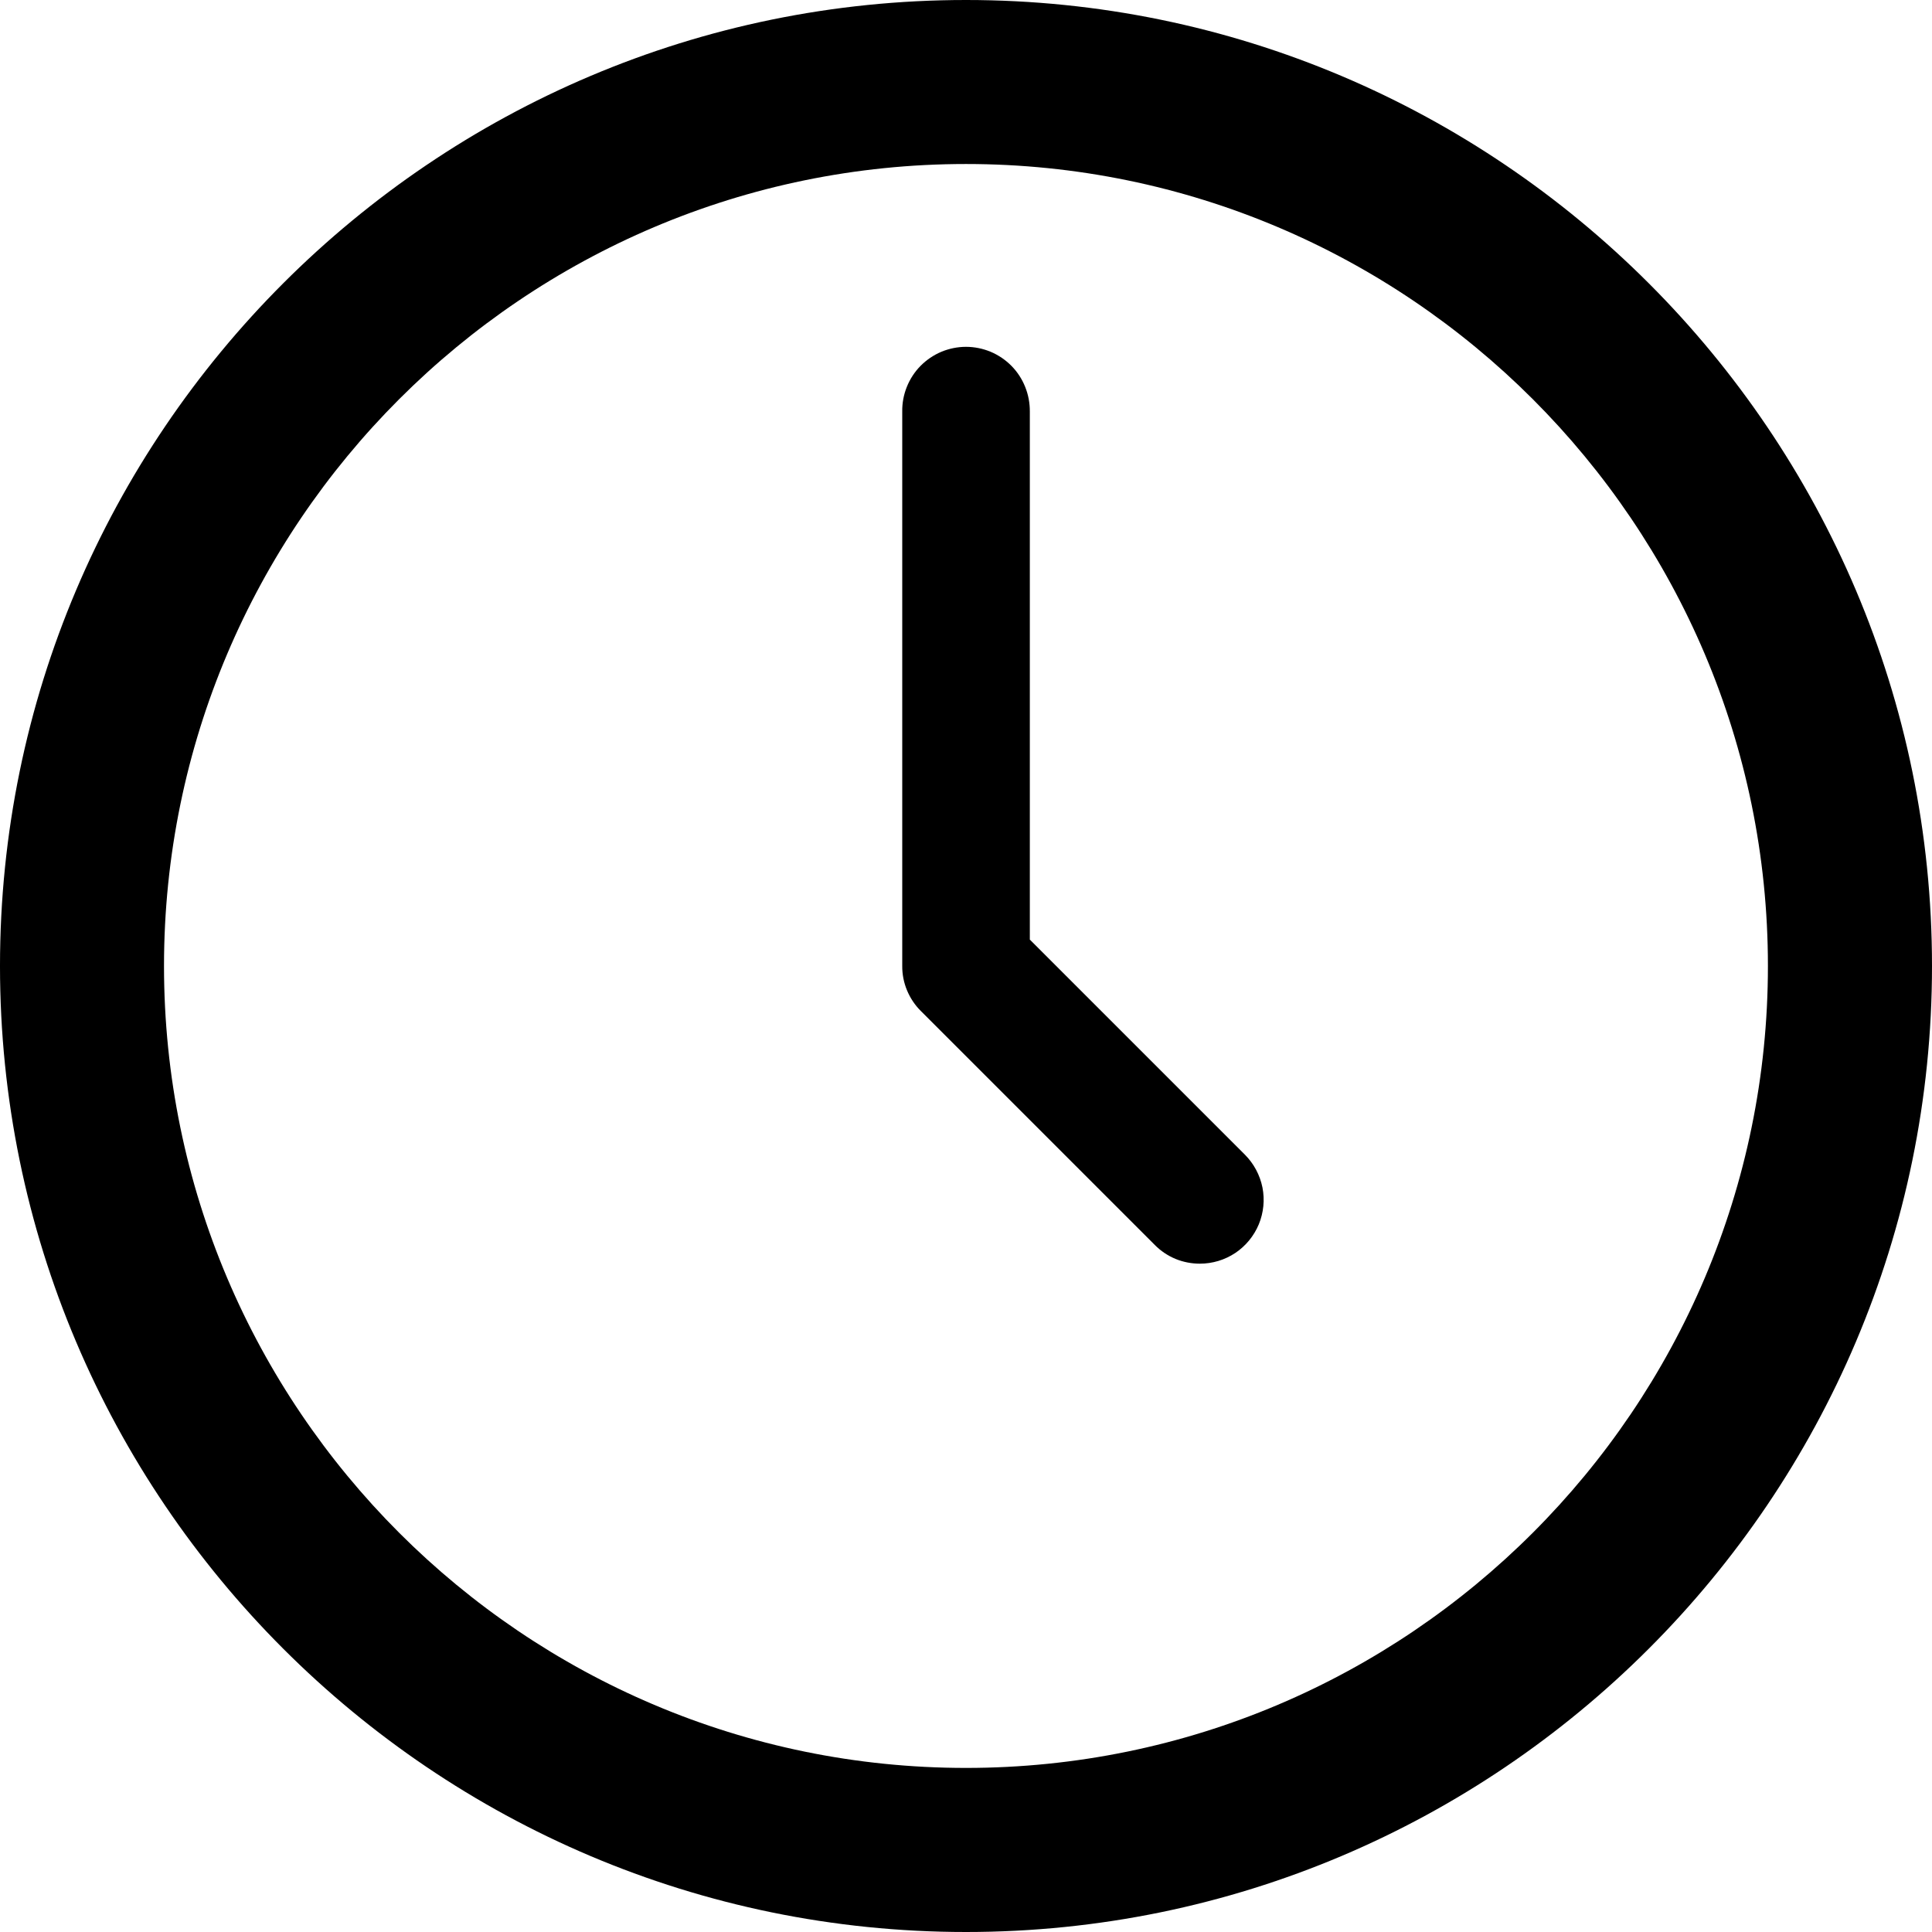
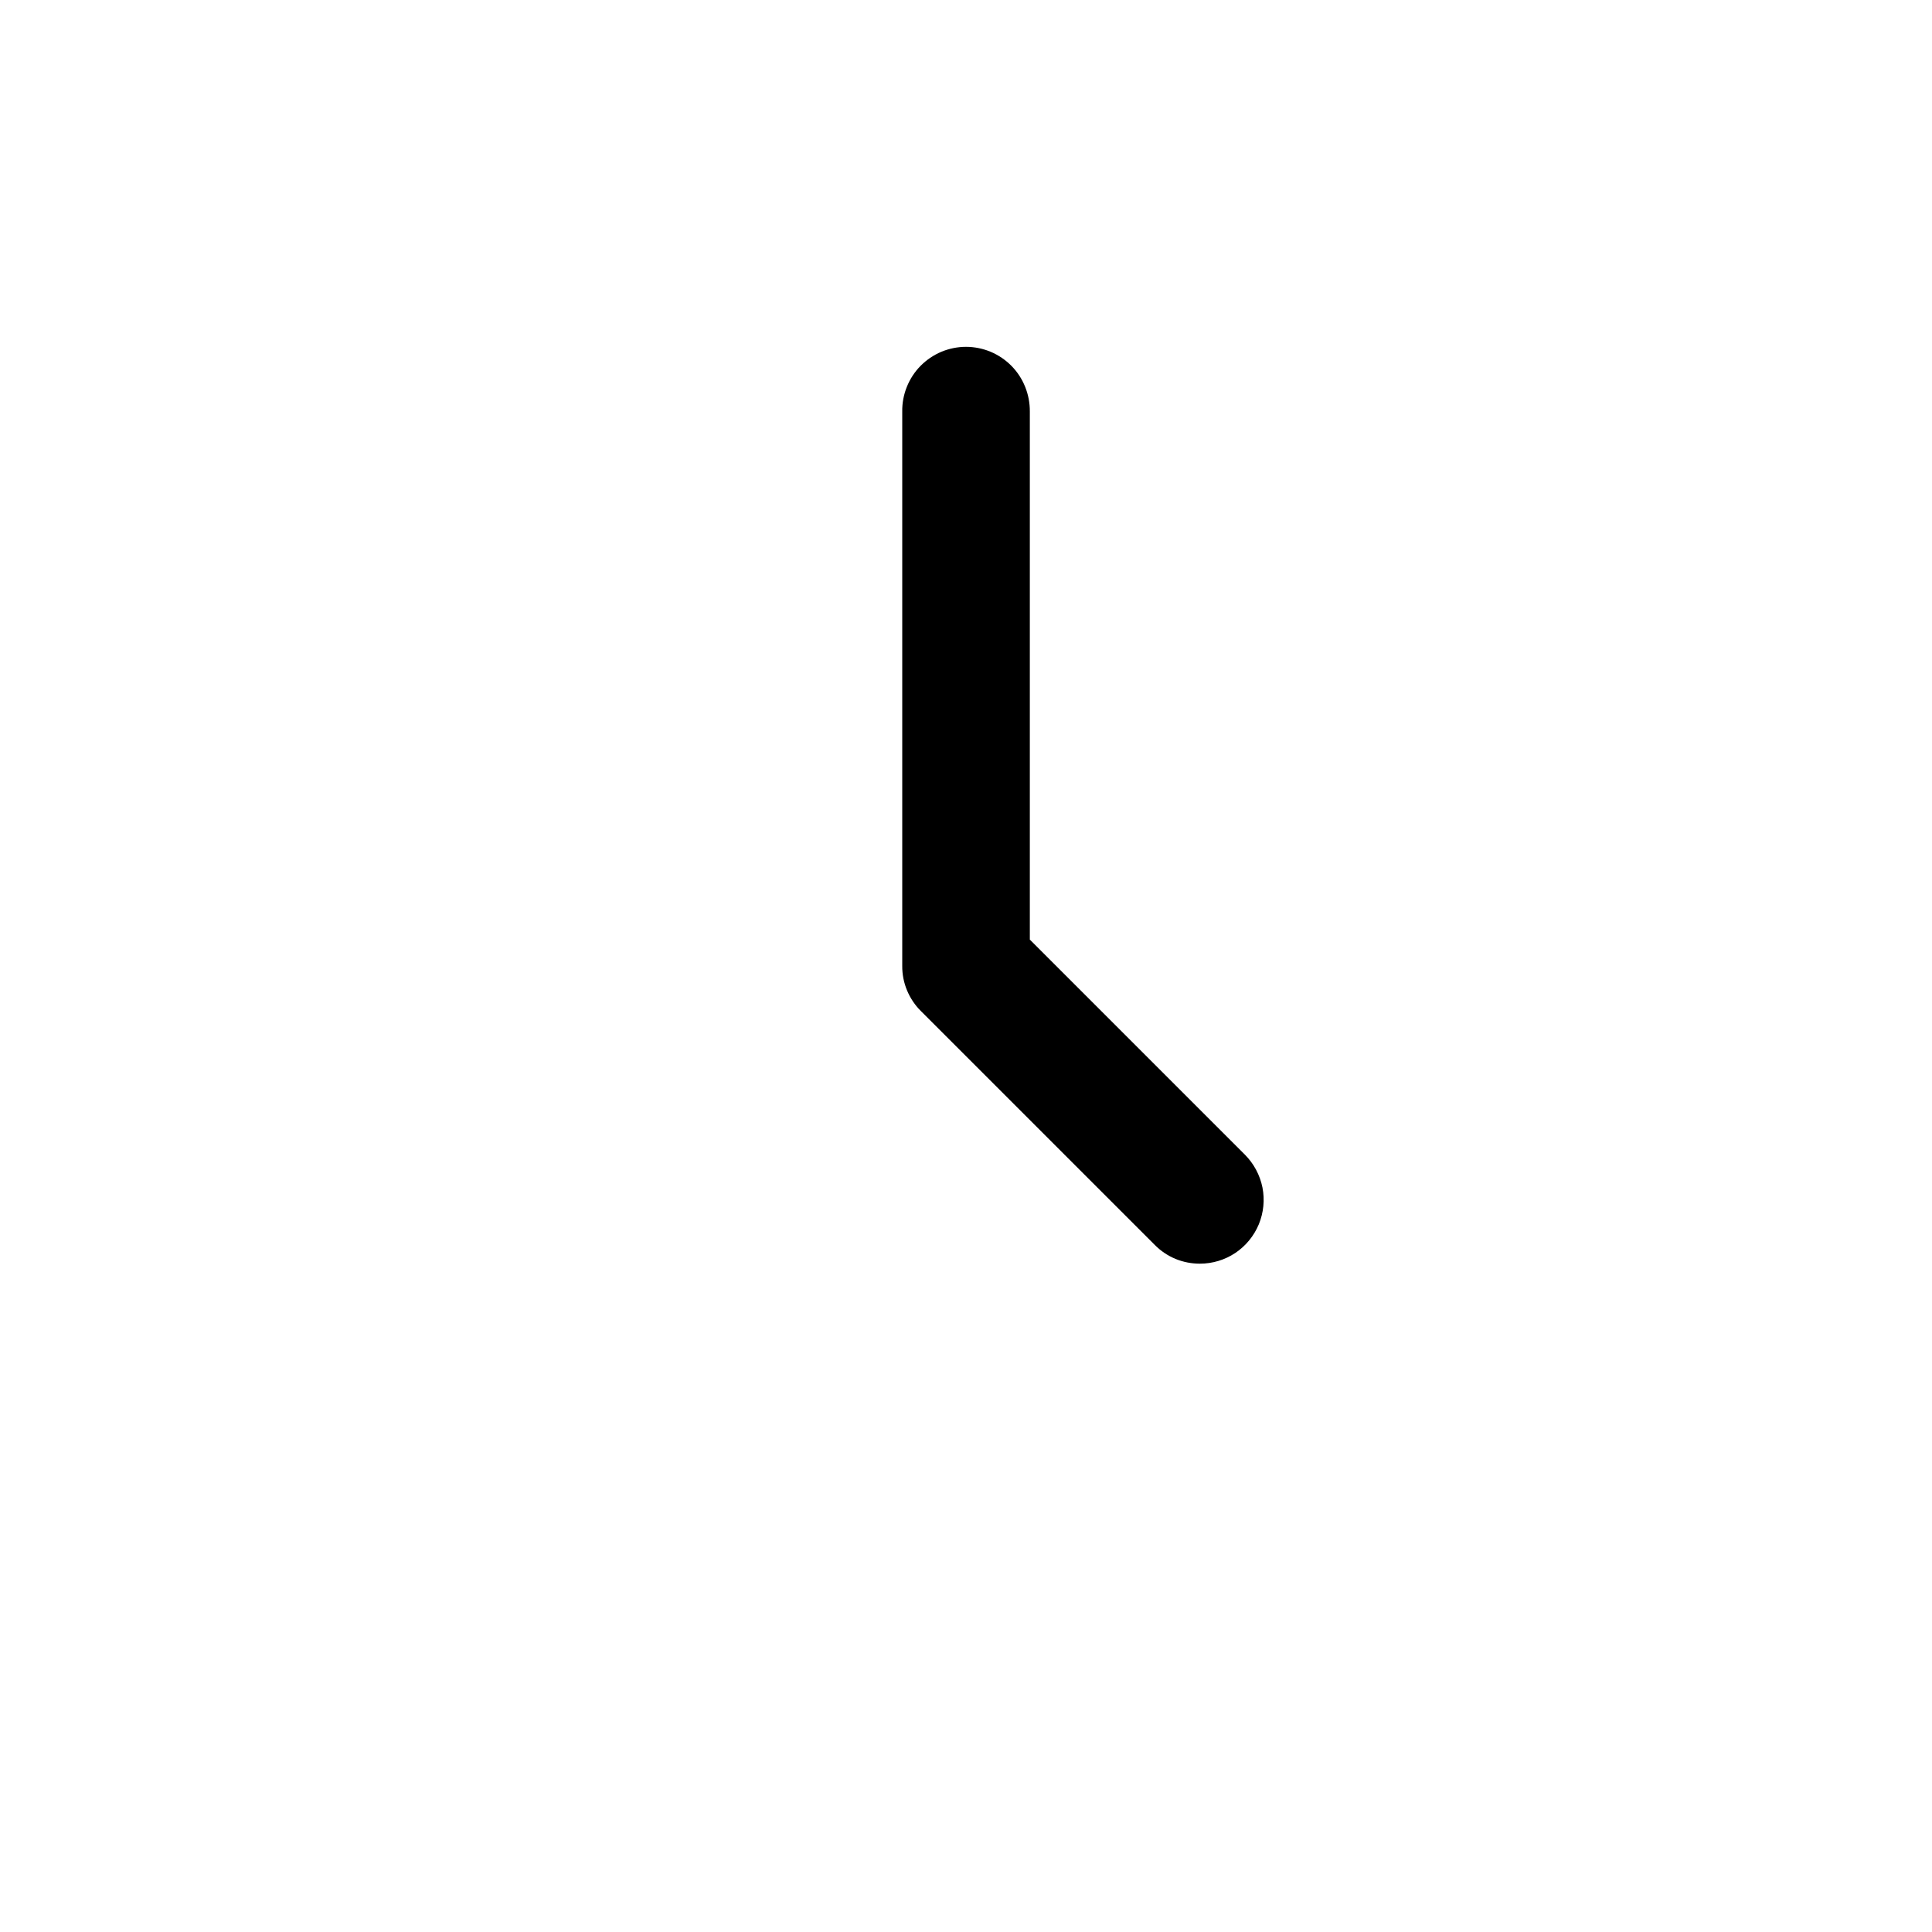
<svg xmlns="http://www.w3.org/2000/svg" width="27" height="27" viewBox="0 0 27 27" fill="none">
-   <path d="M13.5 27C6.056 27 -6.10352e-05 20.944 -6.10352e-05 13.5C-6.10352e-05 6.056 6.056 0 13.5 0C20.944 0 27 6.056 27 13.5C27 20.944 20.944 27 13.5 27ZM13.5 2.292C7.32 2.292 2.292 7.32 2.292 13.5C2.292 19.68 7.32 24.707 13.5 24.707C19.68 24.707 24.707 19.68 24.707 13.5C24.707 7.32 19.68 2.292 13.5 2.292Z" fill="black" />
  <path d="M16.769 17.66C16.652 17.66 16.536 17.638 16.427 17.593C16.319 17.548 16.221 17.482 16.139 17.399L12.87 14.13C12.787 14.048 12.721 13.949 12.676 13.841C12.631 13.733 12.608 13.617 12.609 13.5V5.752C12.607 5.634 12.629 5.516 12.673 5.407C12.717 5.297 12.782 5.197 12.865 5.113C12.948 5.029 13.047 4.962 13.156 4.916C13.265 4.871 13.382 4.847 13.5 4.847C13.618 4.847 13.735 4.871 13.844 4.916C13.953 4.962 14.052 5.029 14.135 5.113C14.218 5.197 14.283 5.297 14.327 5.407C14.371 5.516 14.393 5.634 14.392 5.752V13.131L17.399 16.138C17.523 16.263 17.608 16.422 17.643 16.595C17.677 16.768 17.659 16.947 17.592 17.11C17.524 17.273 17.41 17.412 17.264 17.51C17.117 17.608 16.945 17.66 16.768 17.66H16.769Z" fill="black" />
</svg>